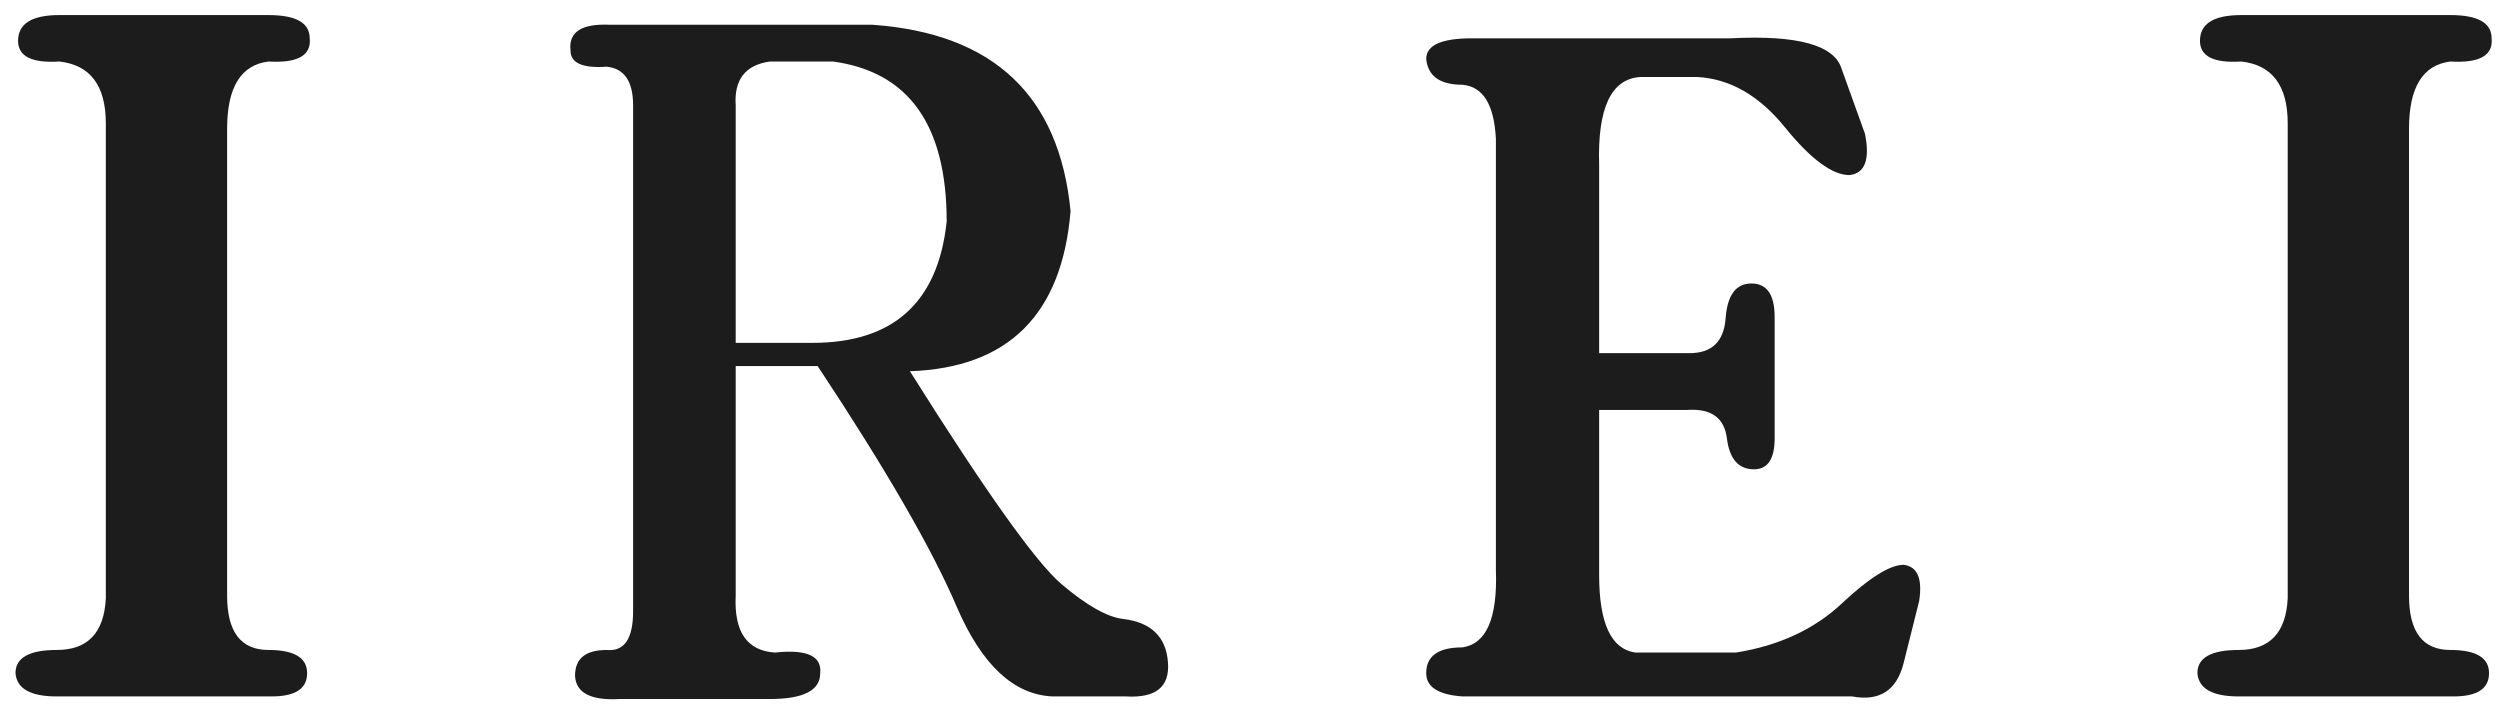
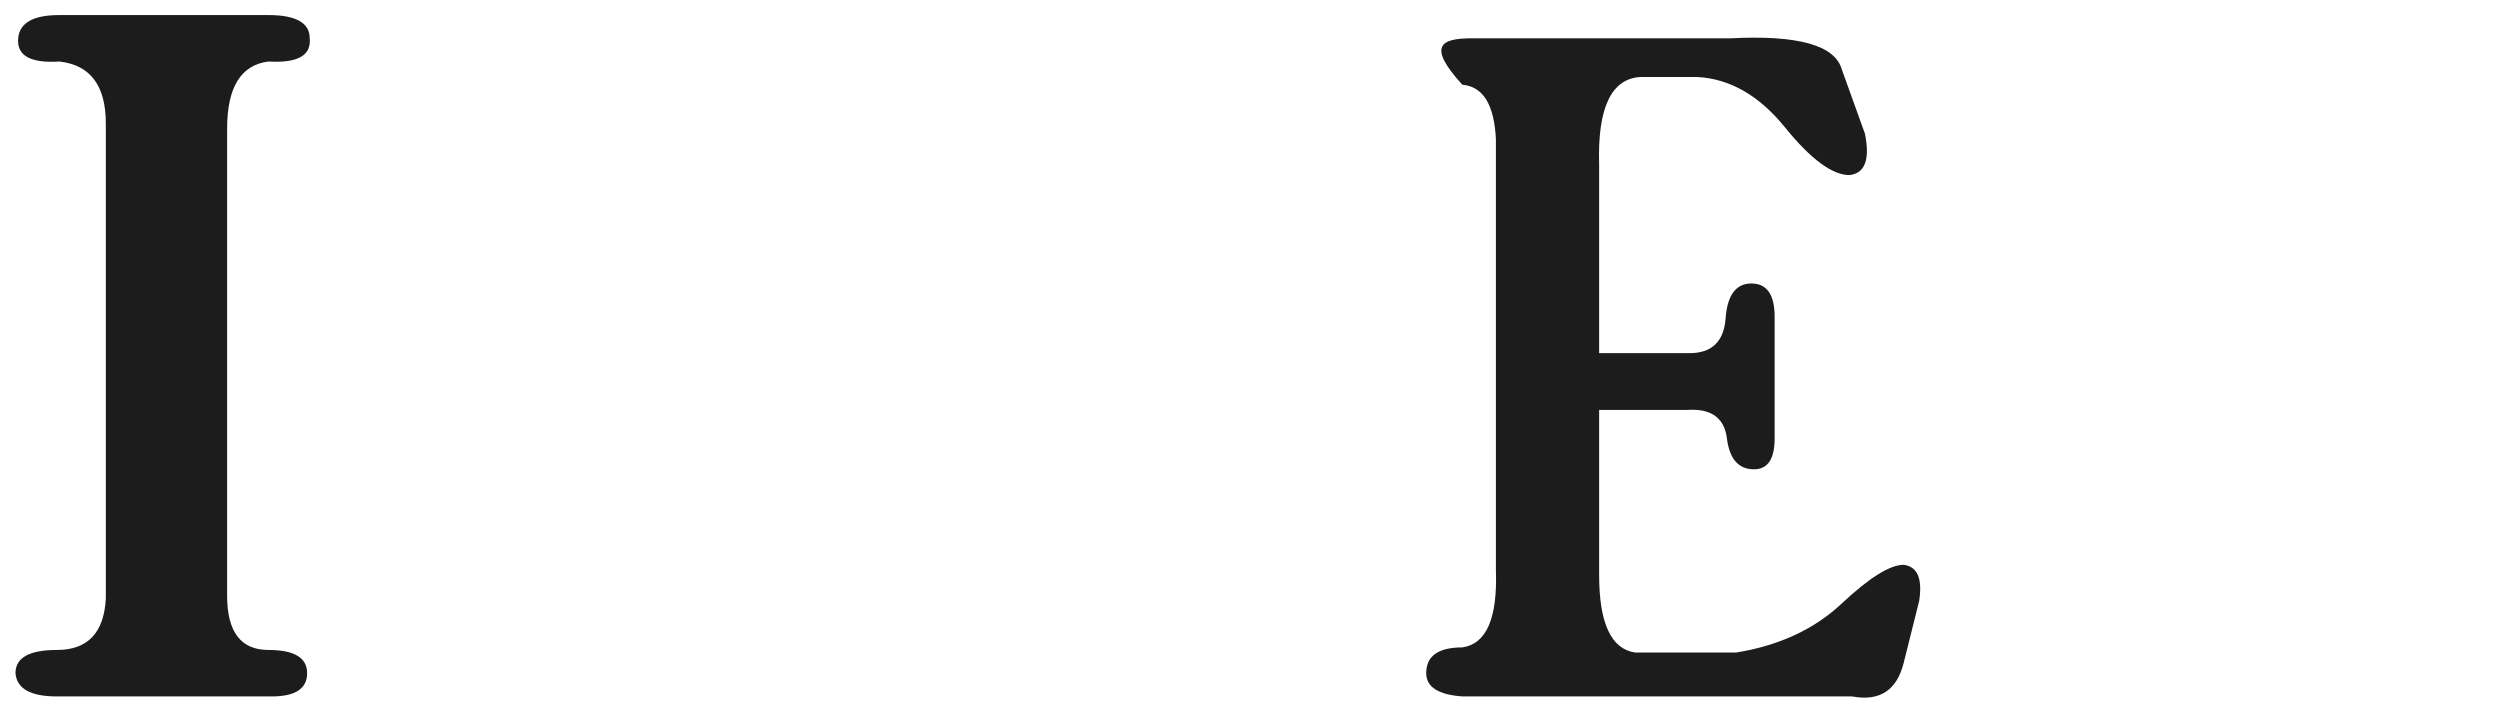
<svg xmlns="http://www.w3.org/2000/svg" width="140" height="40" viewBox="0 0 140 40" fill="none">
-   <path d="M125.366 39C123.897 39 123.126 38.566 123.054 37.699C123.054 36.832 123.825 36.398 125.366 36.398C127.101 36.398 128.016 35.435 128.112 33.508V6.914C128.112 4.794 127.245 3.638 125.511 3.445C123.969 3.542 123.198 3.156 123.198 2.289C123.198 1.326 123.969 0.844 125.511 0.844H137.218C138.759 0.844 139.53 1.277 139.53 2.145C139.627 3.108 138.856 3.542 137.218 3.445C135.676 3.638 134.905 4.891 134.905 7.203V33.363C134.905 35.387 135.676 36.398 137.218 36.398C138.663 36.398 139.386 36.832 139.386 37.699C139.386 38.566 138.723 39 137.398 39H125.366Z" fill="#1C1C1C" />
-   <path d="M81.892 39C80.543 38.904 79.868 38.47 79.868 37.699C79.868 36.736 80.543 36.254 81.892 36.254C83.241 36.061 83.867 34.616 83.77 31.918V7.781C83.674 5.854 83.048 4.842 81.892 4.746C80.639 4.746 79.965 4.264 79.868 3.301C79.868 2.53 80.723 2.145 82.434 2.145H96.923C100.681 1.952 102.752 2.53 103.138 3.879L104.438 7.492C104.728 8.938 104.438 9.708 103.571 9.805C102.608 9.805 101.403 8.913 99.958 7.131C98.513 5.348 96.875 4.409 95.044 4.312H91.864C90.226 4.409 89.455 6.047 89.552 9.227V19.777H94.61C95.863 19.777 96.537 19.127 96.634 17.826C96.73 16.525 97.212 15.875 98.079 15.875C98.946 15.875 99.38 16.501 99.38 17.754V24.547C99.38 25.703 98.995 26.281 98.224 26.281C97.356 26.281 96.851 25.703 96.706 24.547C96.561 23.391 95.815 22.861 94.466 22.957H89.552V32.207C89.552 34.905 90.226 36.35 91.575 36.543H97.212C99.621 36.158 101.596 35.242 103.138 33.797C104.679 32.352 105.836 31.629 106.606 31.629C107.377 31.725 107.666 32.4 107.474 33.652L106.606 37.121C106.221 38.663 105.257 39.289 103.716 39H81.892Z" fill="#1C1C1C" />
-   <path d="M34.731 39.145C33.093 39.241 32.25 38.807 32.202 37.844C32.202 36.88 32.792 36.399 33.972 36.399C34.96 36.495 35.454 35.772 35.454 34.231V5.903C35.454 4.554 34.96 3.831 33.972 3.735C32.623 3.831 31.949 3.53 31.949 2.831C31.828 1.795 32.563 1.314 34.153 1.386H48.859C55.628 1.868 59.325 5.349 59.952 11.828C59.47 17.61 56.471 20.597 50.955 20.789C55.194 27.534 58.025 31.509 59.446 32.713C60.867 33.918 62.023 34.568 62.915 34.664C64.48 34.857 65.311 35.676 65.408 37.121C65.504 38.47 64.721 39.097 63.059 39H58.94C56.772 38.904 54.989 37.242 53.592 34.014C52.219 30.786 49.618 26.282 45.788 20.5H41.199V19.2H45.499C50.027 19.2 52.532 16.935 53.014 12.406C53.014 7.011 50.894 4.024 46.655 3.446H43.114C41.741 3.638 41.102 4.457 41.199 5.903V33.364C41.102 35.387 41.837 36.447 43.403 36.543C45.185 36.35 46.029 36.736 45.932 37.7C45.932 38.663 44.993 39.145 43.114 39.145H34.731Z" fill="#1C1C1C" />
+   <path d="M81.892 39C80.543 38.904 79.868 38.47 79.868 37.699C79.868 36.736 80.543 36.254 81.892 36.254C83.241 36.061 83.867 34.616 83.77 31.918V7.781C83.674 5.854 83.048 4.842 81.892 4.746C79.868 2.53 80.723 2.145 82.434 2.145H96.923C100.681 1.952 102.752 2.53 103.138 3.879L104.438 7.492C104.728 8.938 104.438 9.708 103.571 9.805C102.608 9.805 101.403 8.913 99.958 7.131C98.513 5.348 96.875 4.409 95.044 4.312H91.864C90.226 4.409 89.455 6.047 89.552 9.227V19.777H94.61C95.863 19.777 96.537 19.127 96.634 17.826C96.73 16.525 97.212 15.875 98.079 15.875C98.946 15.875 99.38 16.501 99.38 17.754V24.547C99.38 25.703 98.995 26.281 98.224 26.281C97.356 26.281 96.851 25.703 96.706 24.547C96.561 23.391 95.815 22.861 94.466 22.957H89.552V32.207C89.552 34.905 90.226 36.35 91.575 36.543H97.212C99.621 36.158 101.596 35.242 103.138 33.797C104.679 32.352 105.836 31.629 106.606 31.629C107.377 31.725 107.666 32.4 107.474 33.652L106.606 37.121C106.221 38.663 105.257 39.289 103.716 39H81.892Z" fill="#1C1C1C" />
  <path d="M3.18 39C1.71 39 0.939 38.566 0.867 37.699C0.867 36.832 1.638 36.398 3.18 36.398C4.914 36.398 5.829 35.435 5.926 33.508V6.914C5.926 4.794 5.059 3.638 3.324 3.445C1.783 3.542 1.012 3.156 1.012 2.289C1.012 1.326 1.783 0.844 3.324 0.844H15.031C16.573 0.844 17.344 1.277 17.344 2.145C17.44 3.108 16.669 3.542 15.031 3.445C13.49 3.638 12.719 4.891 12.719 7.203V33.363C12.719 35.387 13.49 36.398 15.031 36.398C16.477 36.398 17.199 36.832 17.199 37.699C17.199 38.566 16.537 39 15.212 39H3.18Z" fill="#1C1C1C" />
</svg>